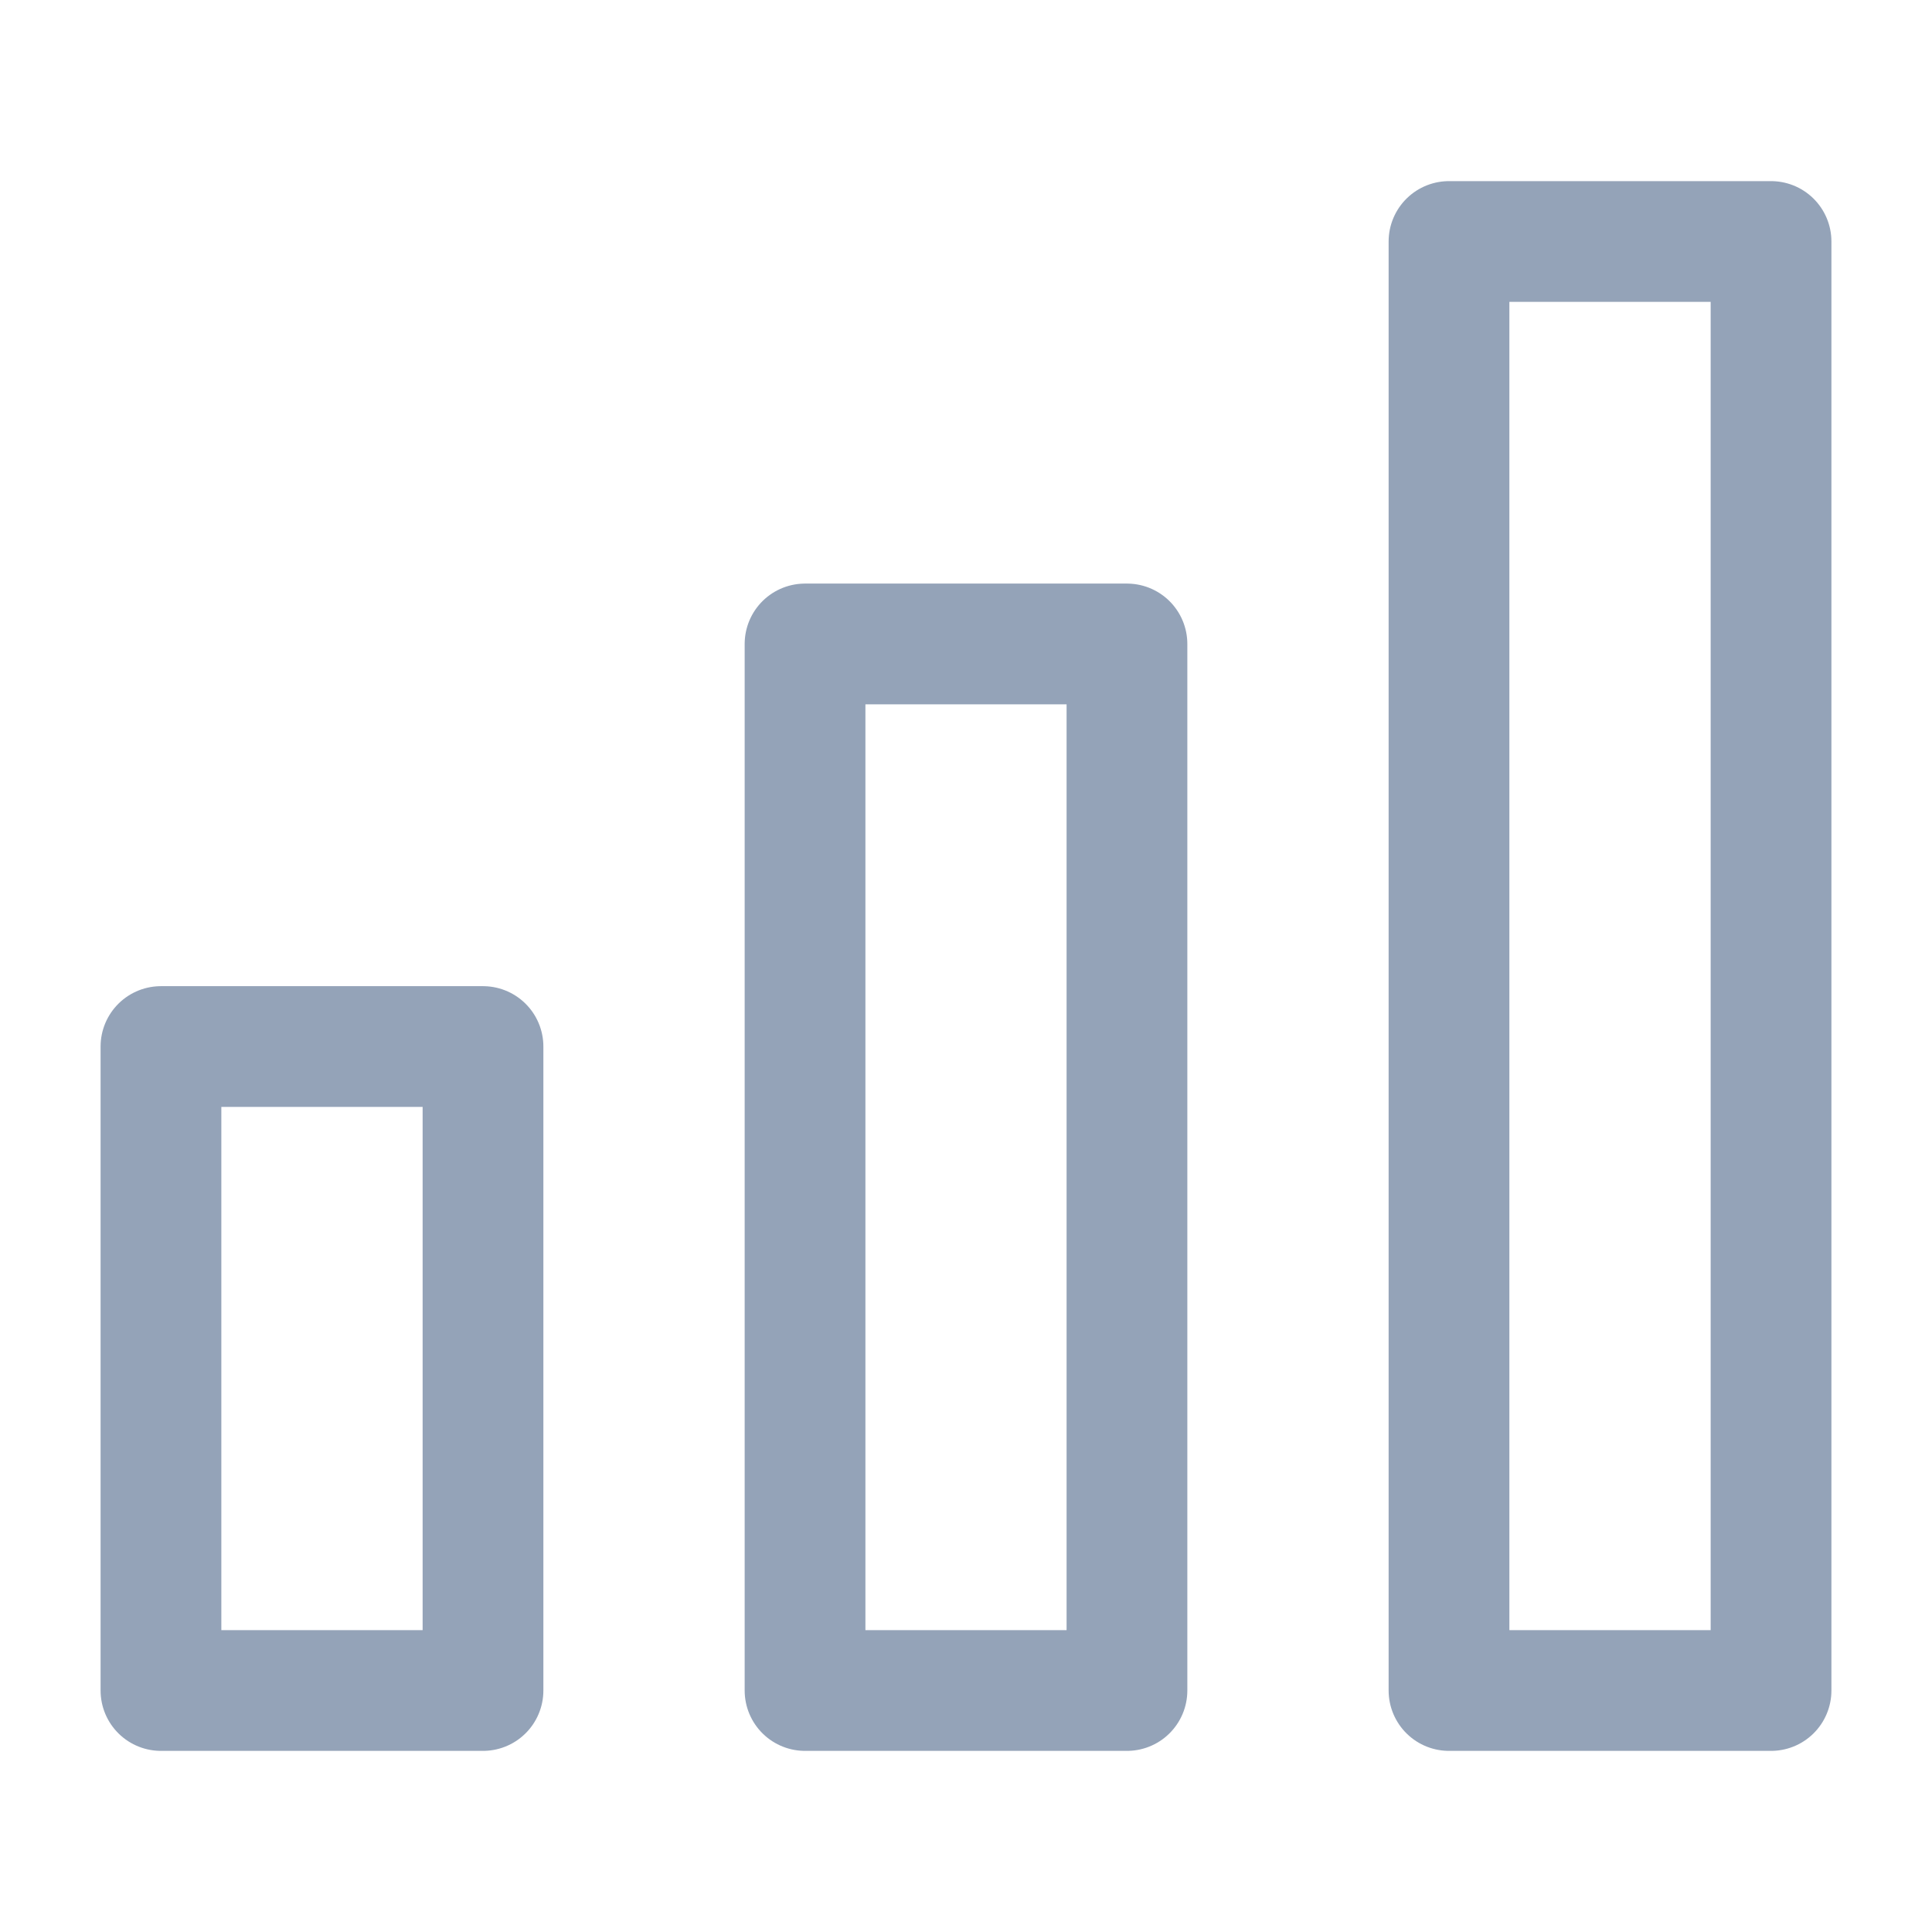
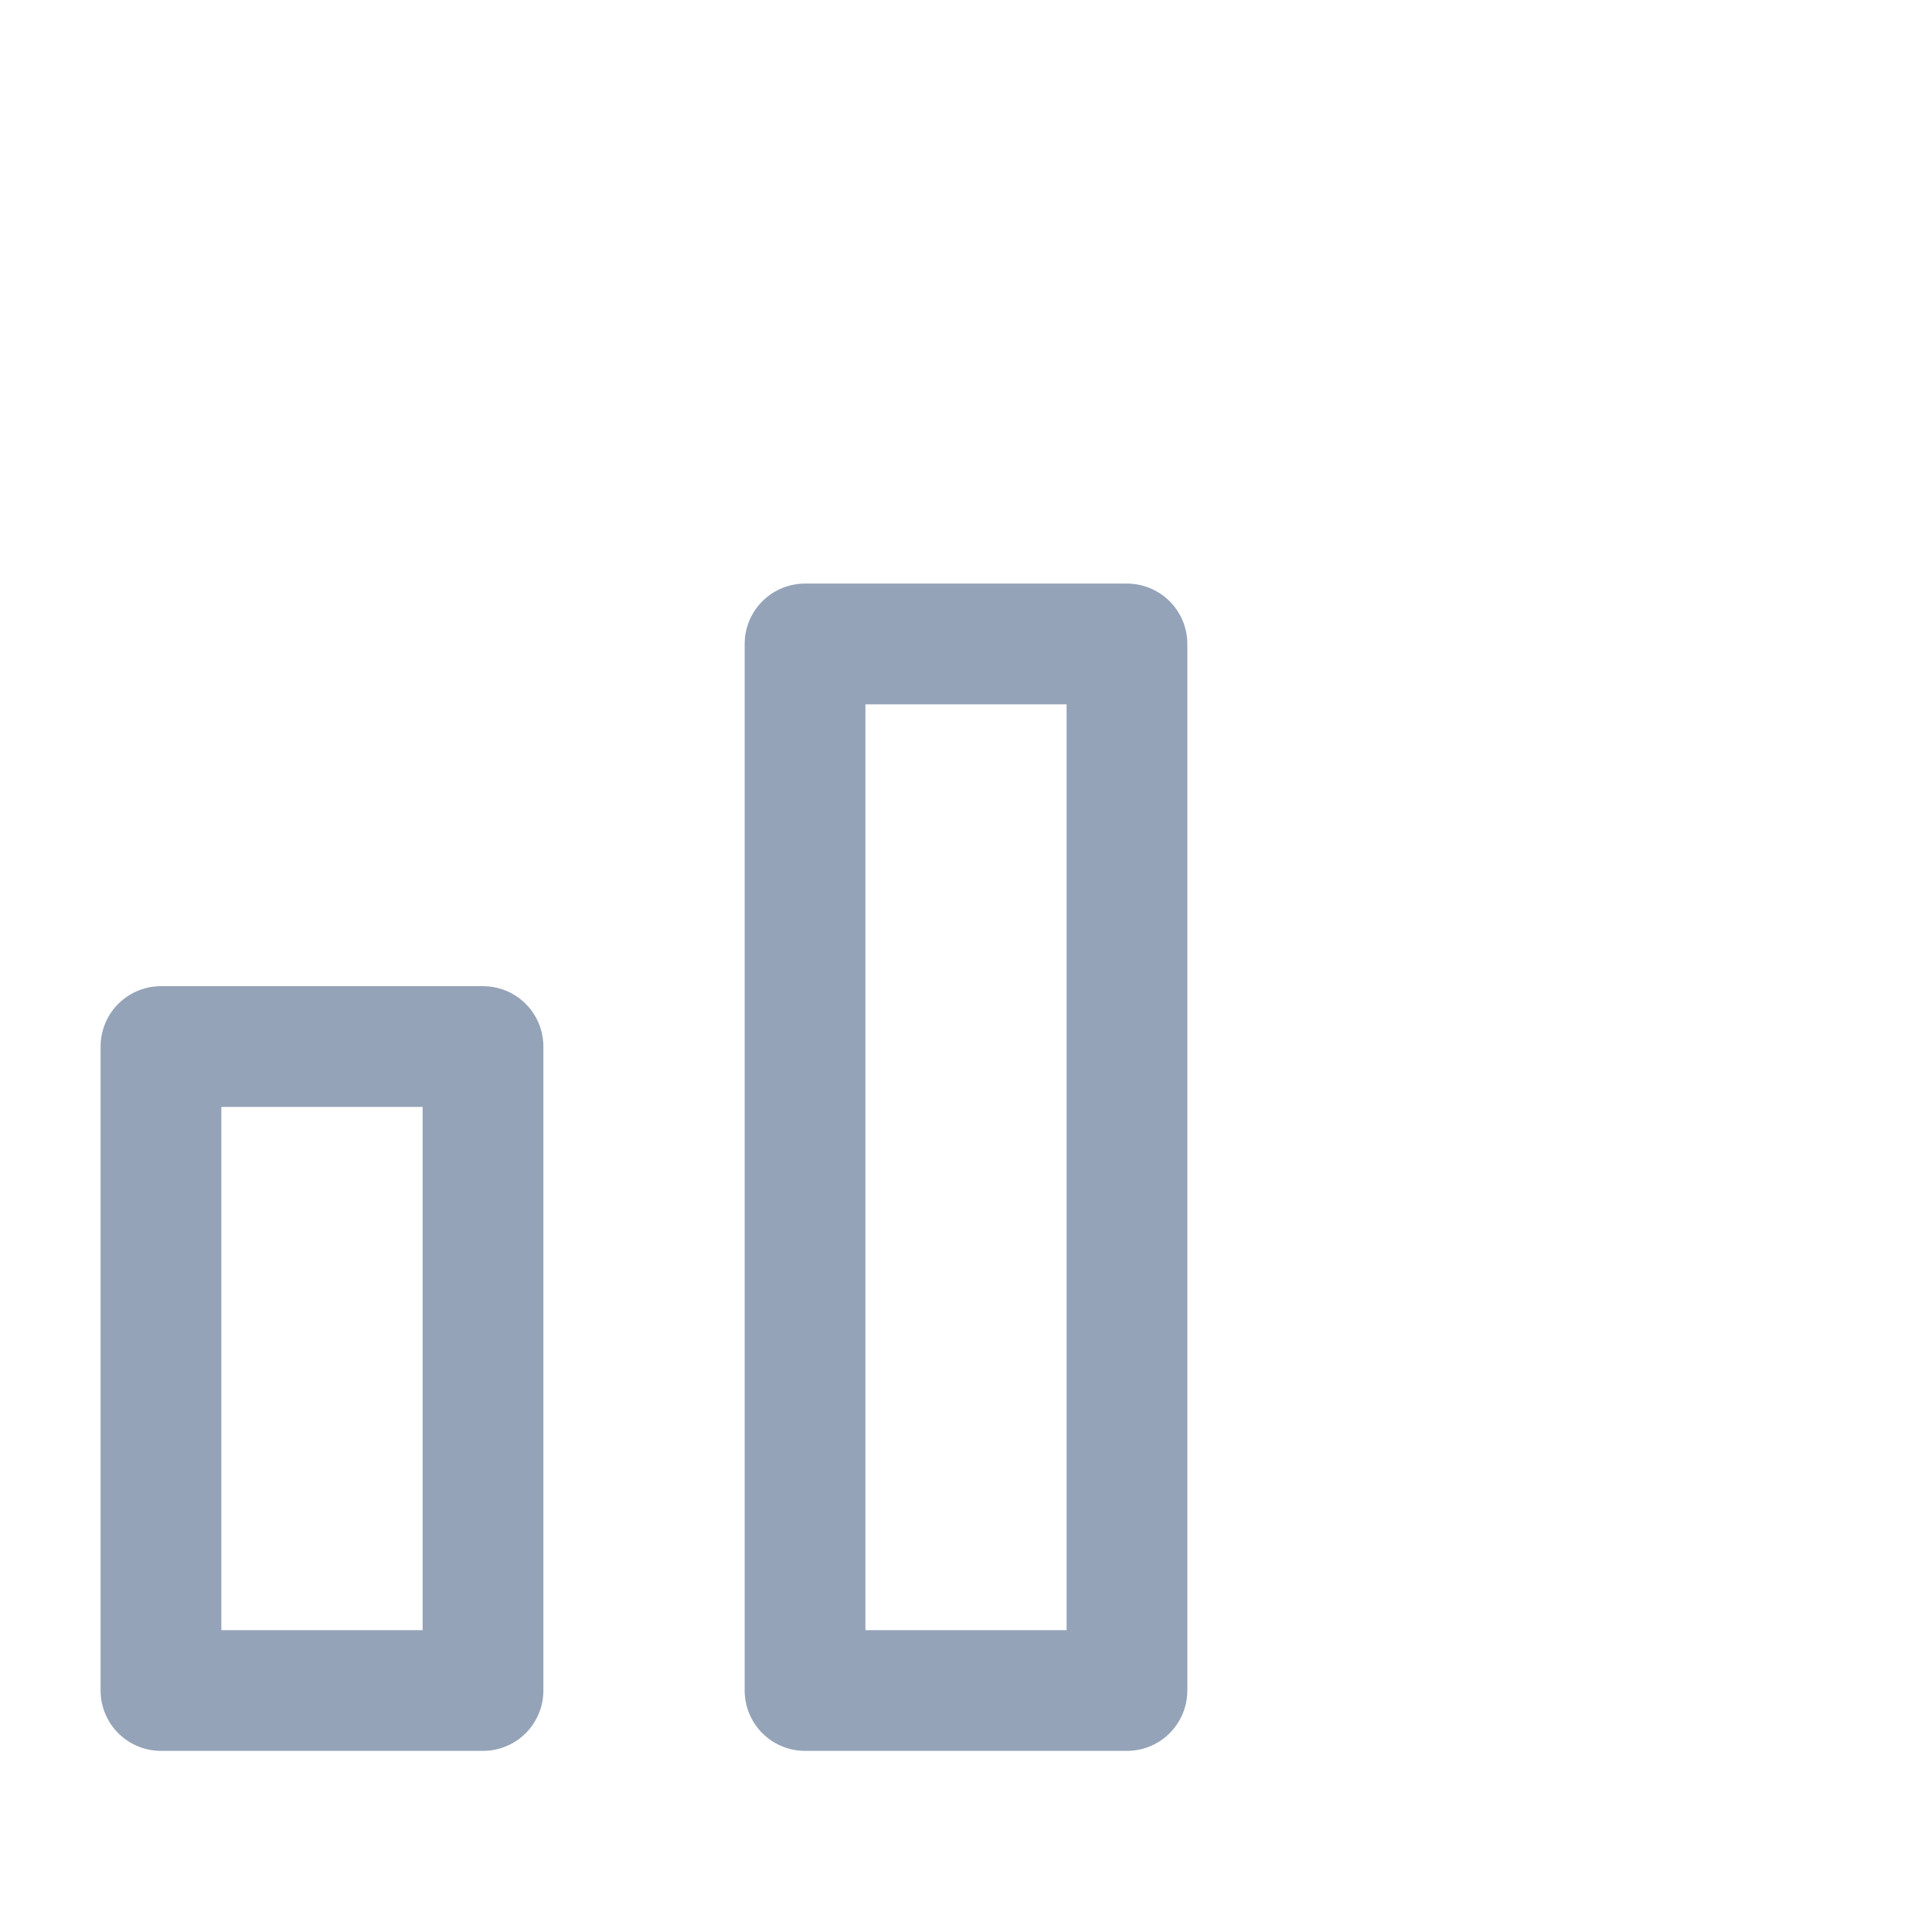
<svg xmlns="http://www.w3.org/2000/svg" width="16" height="16" viewBox="0 0 16 16" fill="none">
-   <path fill-rule="evenodd" clip-rule="evenodd" d="M12 2H14.667V14H12V2Z" stroke="#94A3B8" stroke-linecap="round" stroke-linejoin="round" />
  <path fill-rule="evenodd" clip-rule="evenodd" d="M6.667 5.333H9.333V14H6.667V5.333Z" stroke="#94A3B8" stroke-linecap="round" stroke-linejoin="round" />
  <path fill-rule="evenodd" clip-rule="evenodd" d="M1.333 8.667H4V14H1.333V8.667Z" stroke="#94A3B8" stroke-linecap="round" stroke-linejoin="round" />
</svg>